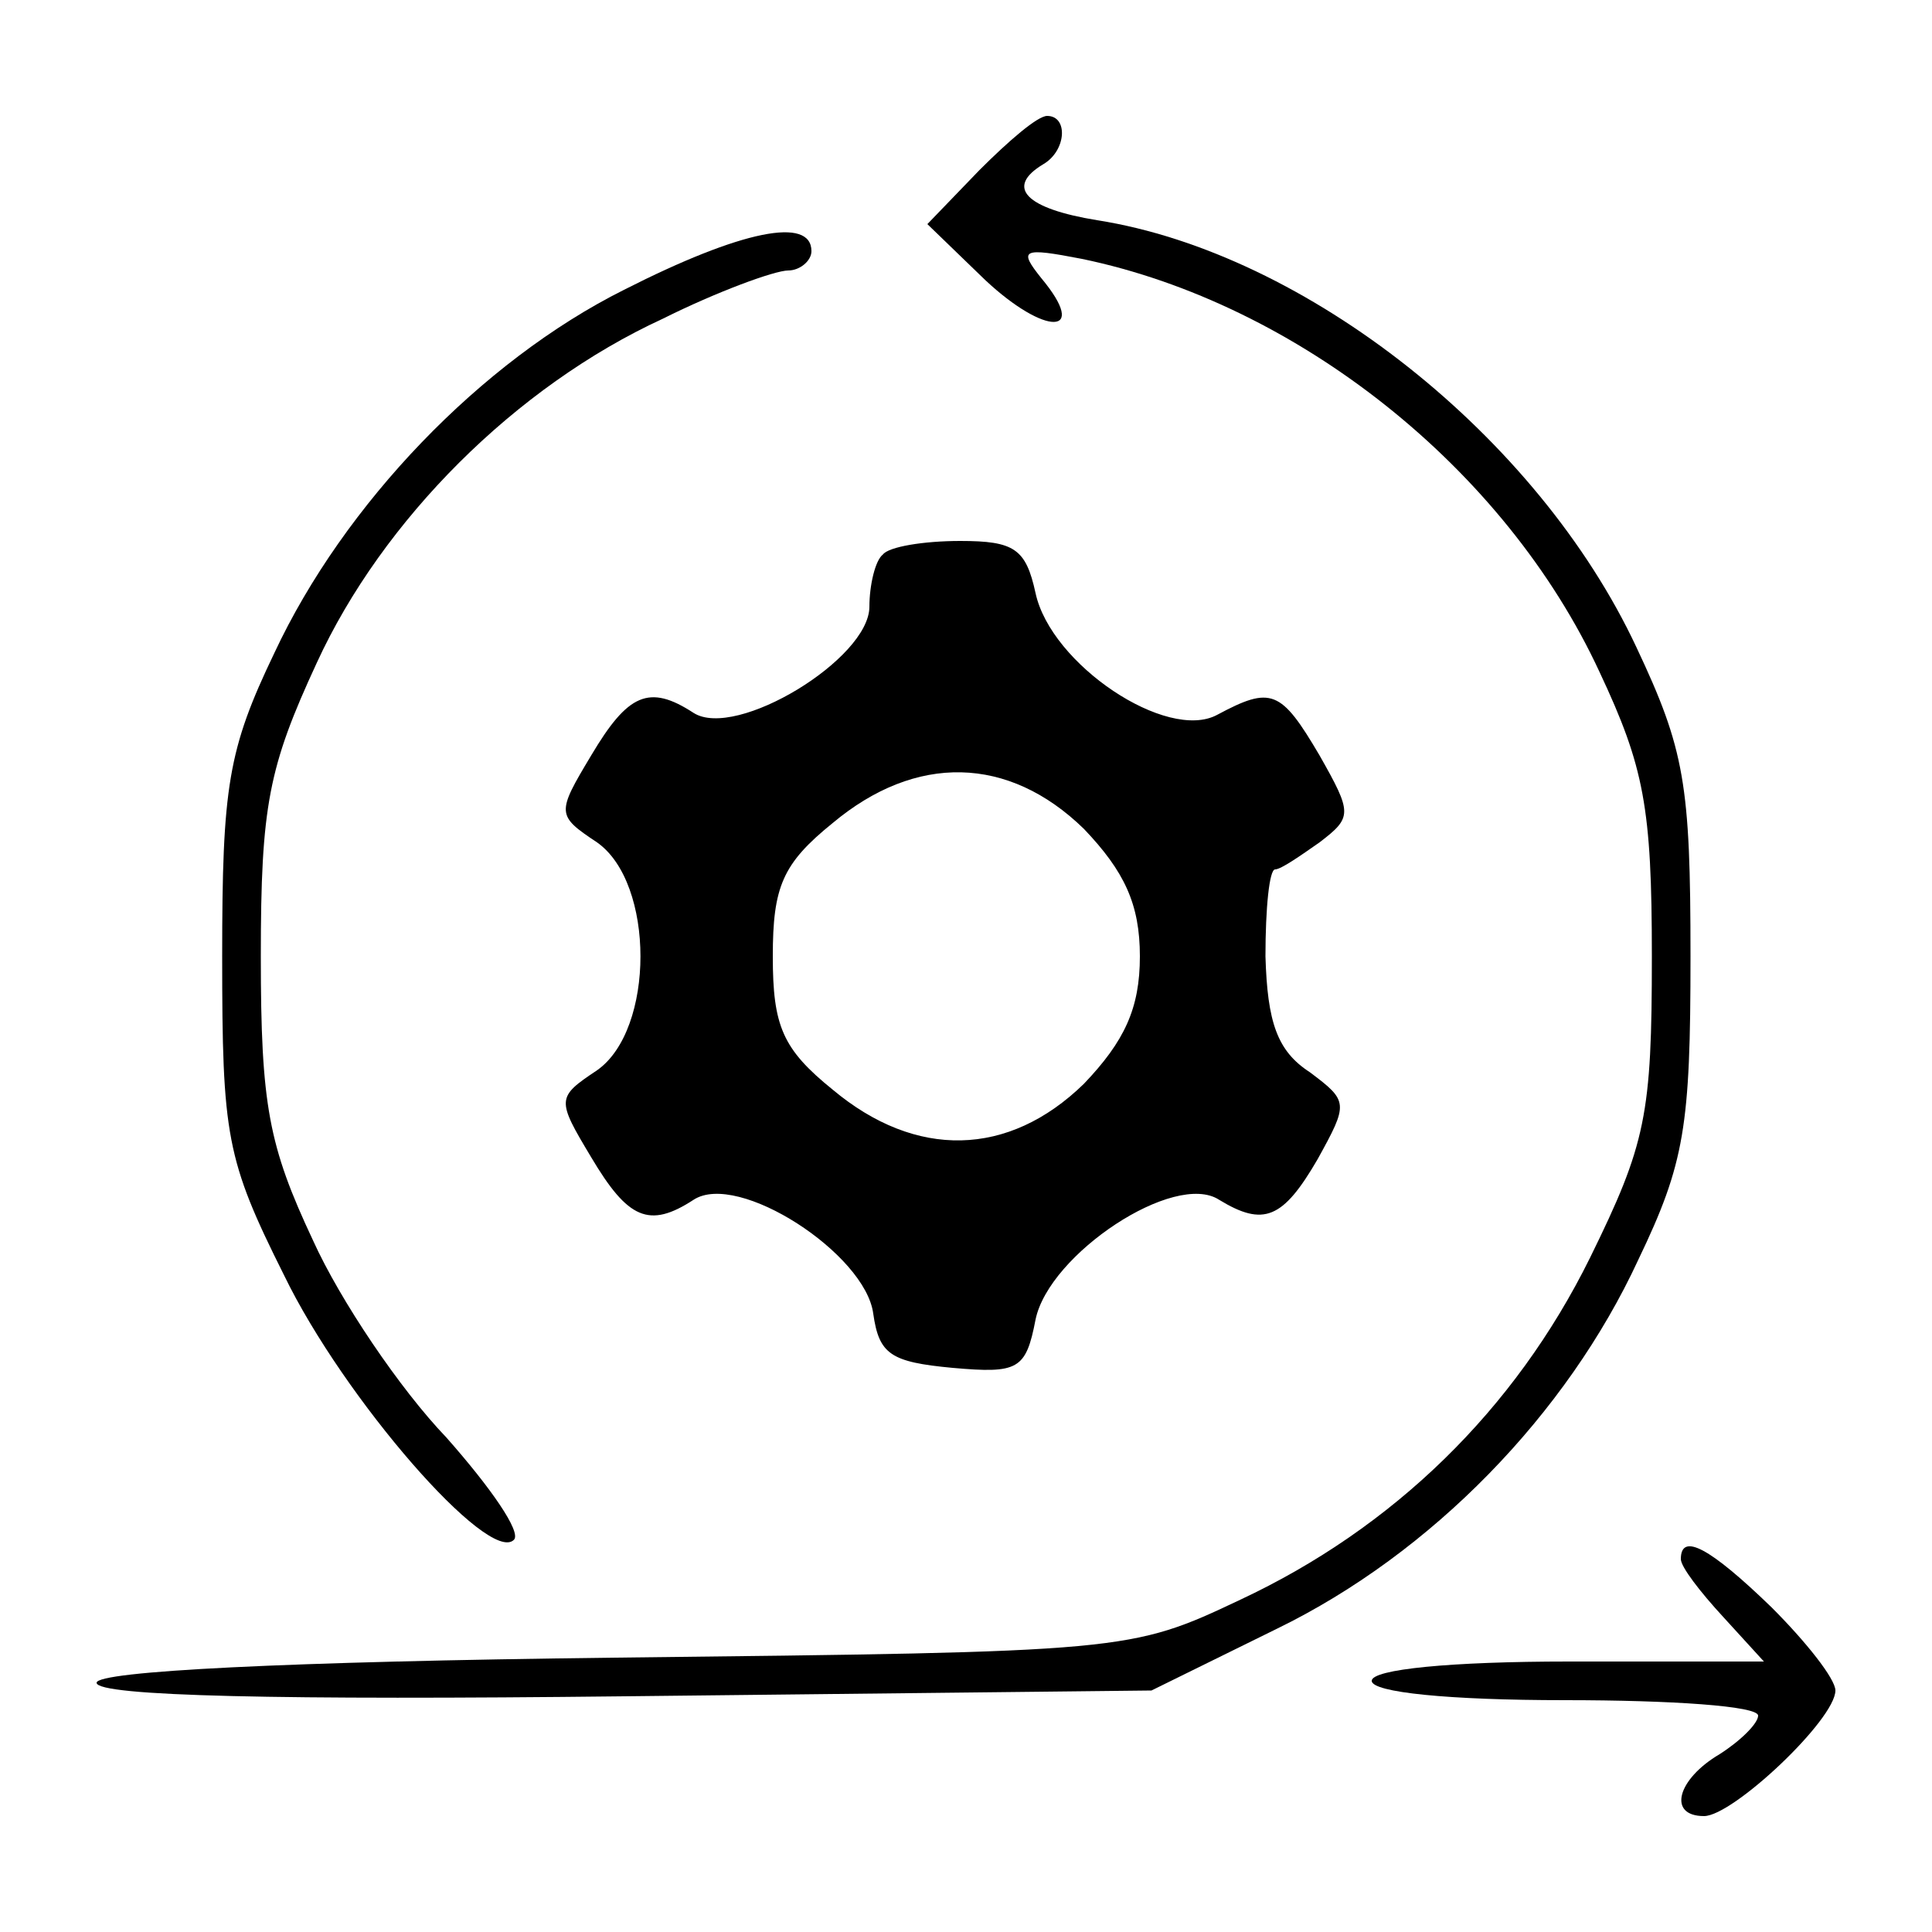
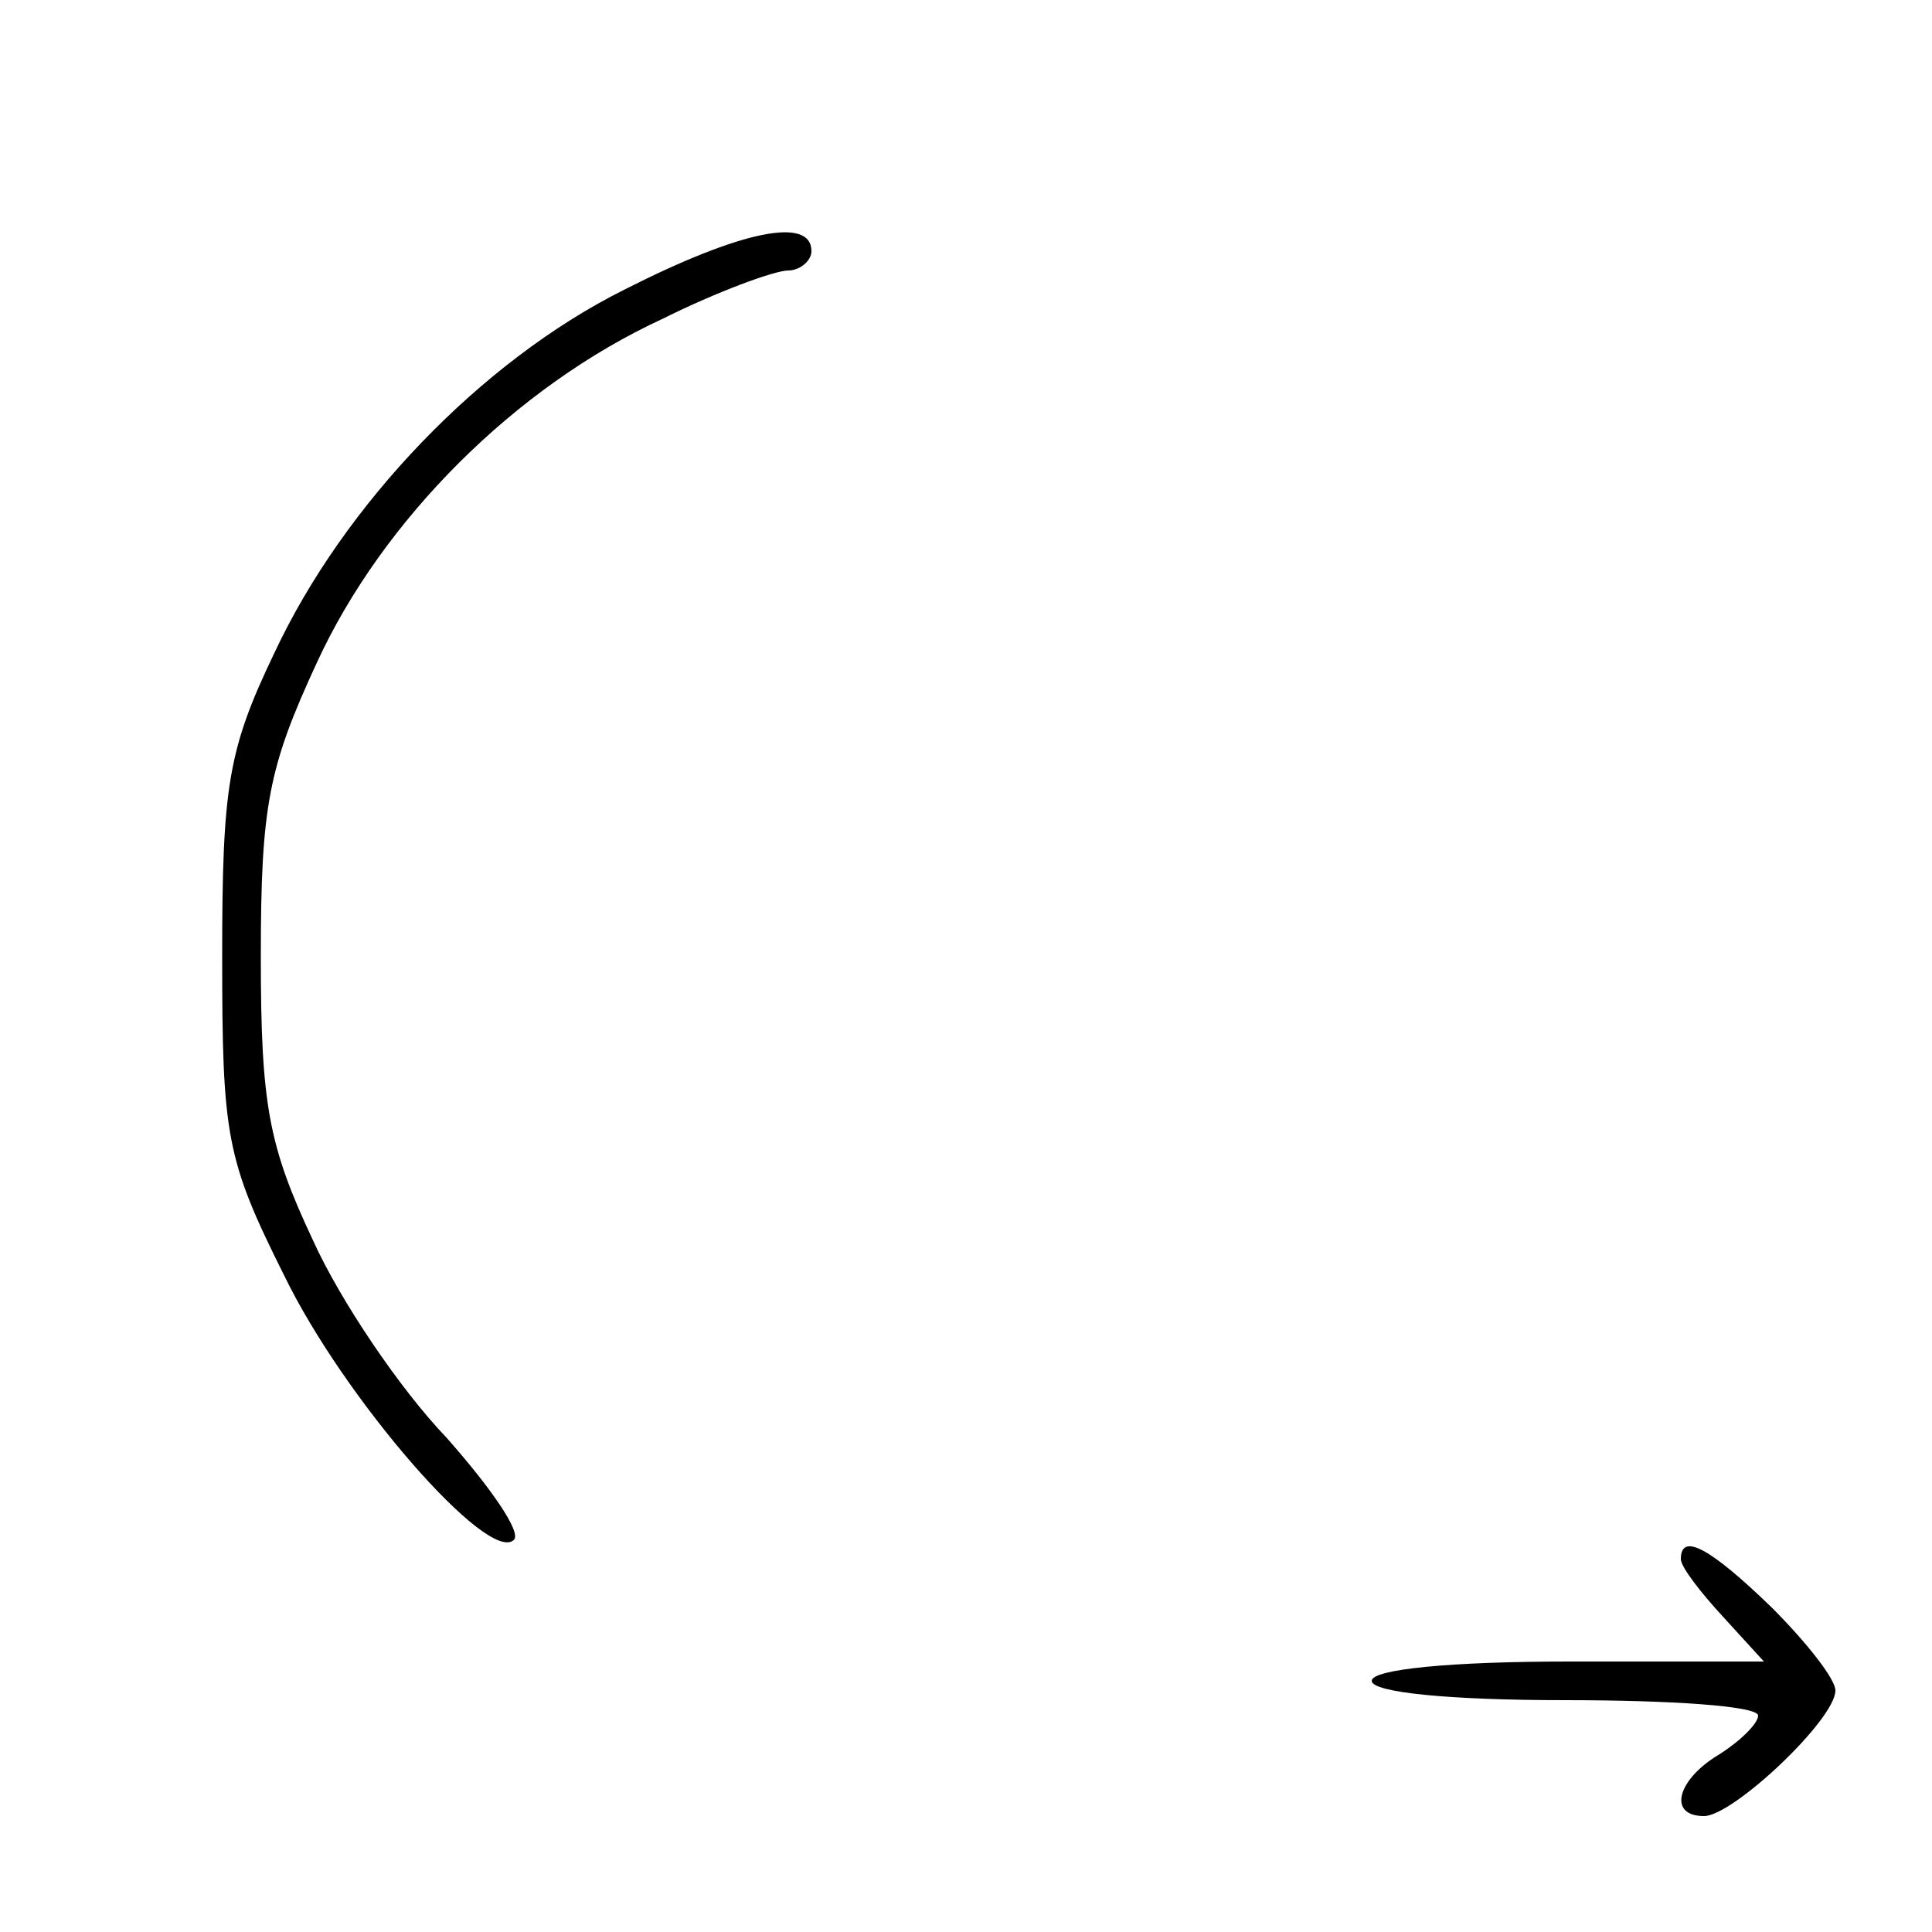
<svg xmlns="http://www.w3.org/2000/svg" version="1.0" width="100pt" height="100pt" viewBox="0 0 100 100" preserveAspectRatio="xMidYMid meet">
  <g transform="translate(0,100) scale(0.1,-0.1)" fill="#000000" stroke="none">
-     <path d="M507 912 l-27 -28 30 -29 c31 -29 54 -29 29 1 -12 15 -10 16 21 10 111 -23 219 -108 268 -214 23 -49 27 -70 27 -147 0 -82 -3 -97 -32 -156 -39 -79 -102 -140 -181 -177 -57 -27 -59 -27 -324 -30 -170 -2 -268 -7 -268 -13 0 -7 96 -9 273 -7 l273 3 65 32 c80 39 150 111 187 191 24 50 27 69 27 157 0 89 -3 107 -28 160 -51 109 -171 204 -279 221 -37 6 -48 17 -28 29 12 7 13 25 2 25 -5 0 -20 -13 -35 -28z" />
-     <path d="M323 850 c-74 -37 -145 -111 -181 -188 -24 -50 -27 -69 -27 -157 0 -93 2 -105 32 -165 31 -64 106 -150 119 -137 4 4 -12 27 -35 53 -24 25 -55 71 -69 102 -23 49 -27 70 -27 147 0 78 4 98 29 152 34 74 103 143 179 178 28 14 58 25 65 25 6 0 12 5 12 10 0 18 -36 11 -97 -20z" />
-     <path d="M457 713 c-4 -3 -7 -16 -7 -27 0 -27 -69 -69 -91 -55 -23 15 -34 10 -53 -22 -18 -30 -18 -31 3 -45 30 -21 30 -97 0 -118 -21 -14 -21 -15 -3 -45 19 -32 30 -37 53 -22 23 15 89 -28 93 -59 3 -21 9 -25 41 -28 34 -3 38 -1 43 25 7 34 72 77 95 62 23 -14 33 -10 51 21 16 29 16 30 -4 45 -17 11 -22 26 -23 60 0 25 2 45 5 45 3 0 13 7 23 14 17 13 17 15 0 45 -20 34 -25 36 -53 21 -26 -14 -86 26 -94 63 -5 23 -11 27 -39 27 -19 0 -37 -3 -40 -7z m104 -142 c21 -22 29 -39 29 -66 0 -27 -8 -44 -29 -66 -39 -38 -87 -39 -130 -3 -26 21 -31 33 -31 69 0 36 5 48 31 69 43 36 91 35 130 -3z" />
+     <path d="M323 850 c-74 -37 -145 -111 -181 -188 -24 -50 -27 -69 -27 -157 0 -93 2 -105 32 -165 31 -64 106 -150 119 -137 4 4 -12 27 -35 53 -24 25 -55 71 -69 102 -23 49 -27 70 -27 147 0 78 4 98 29 152 34 74 103 143 179 178 28 14 58 25 65 25 6 0 12 5 12 10 0 18 -36 11 -97 -20" />
    <path d="M870 193 c0 -4 10 -17 22 -30 l21 -23 -101 0 c-61 0 -102 -4 -102 -10 0 -6 40 -10 100 -10 55 0 100 -3 100 -8 0 -4 -9 -13 -20 -20 -22 -13 -27 -32 -8 -32 15 0 68 50 68 65 0 6 -15 25 -33 43 -32 31 -47 39 -47 25z" />
  </g>
</svg>